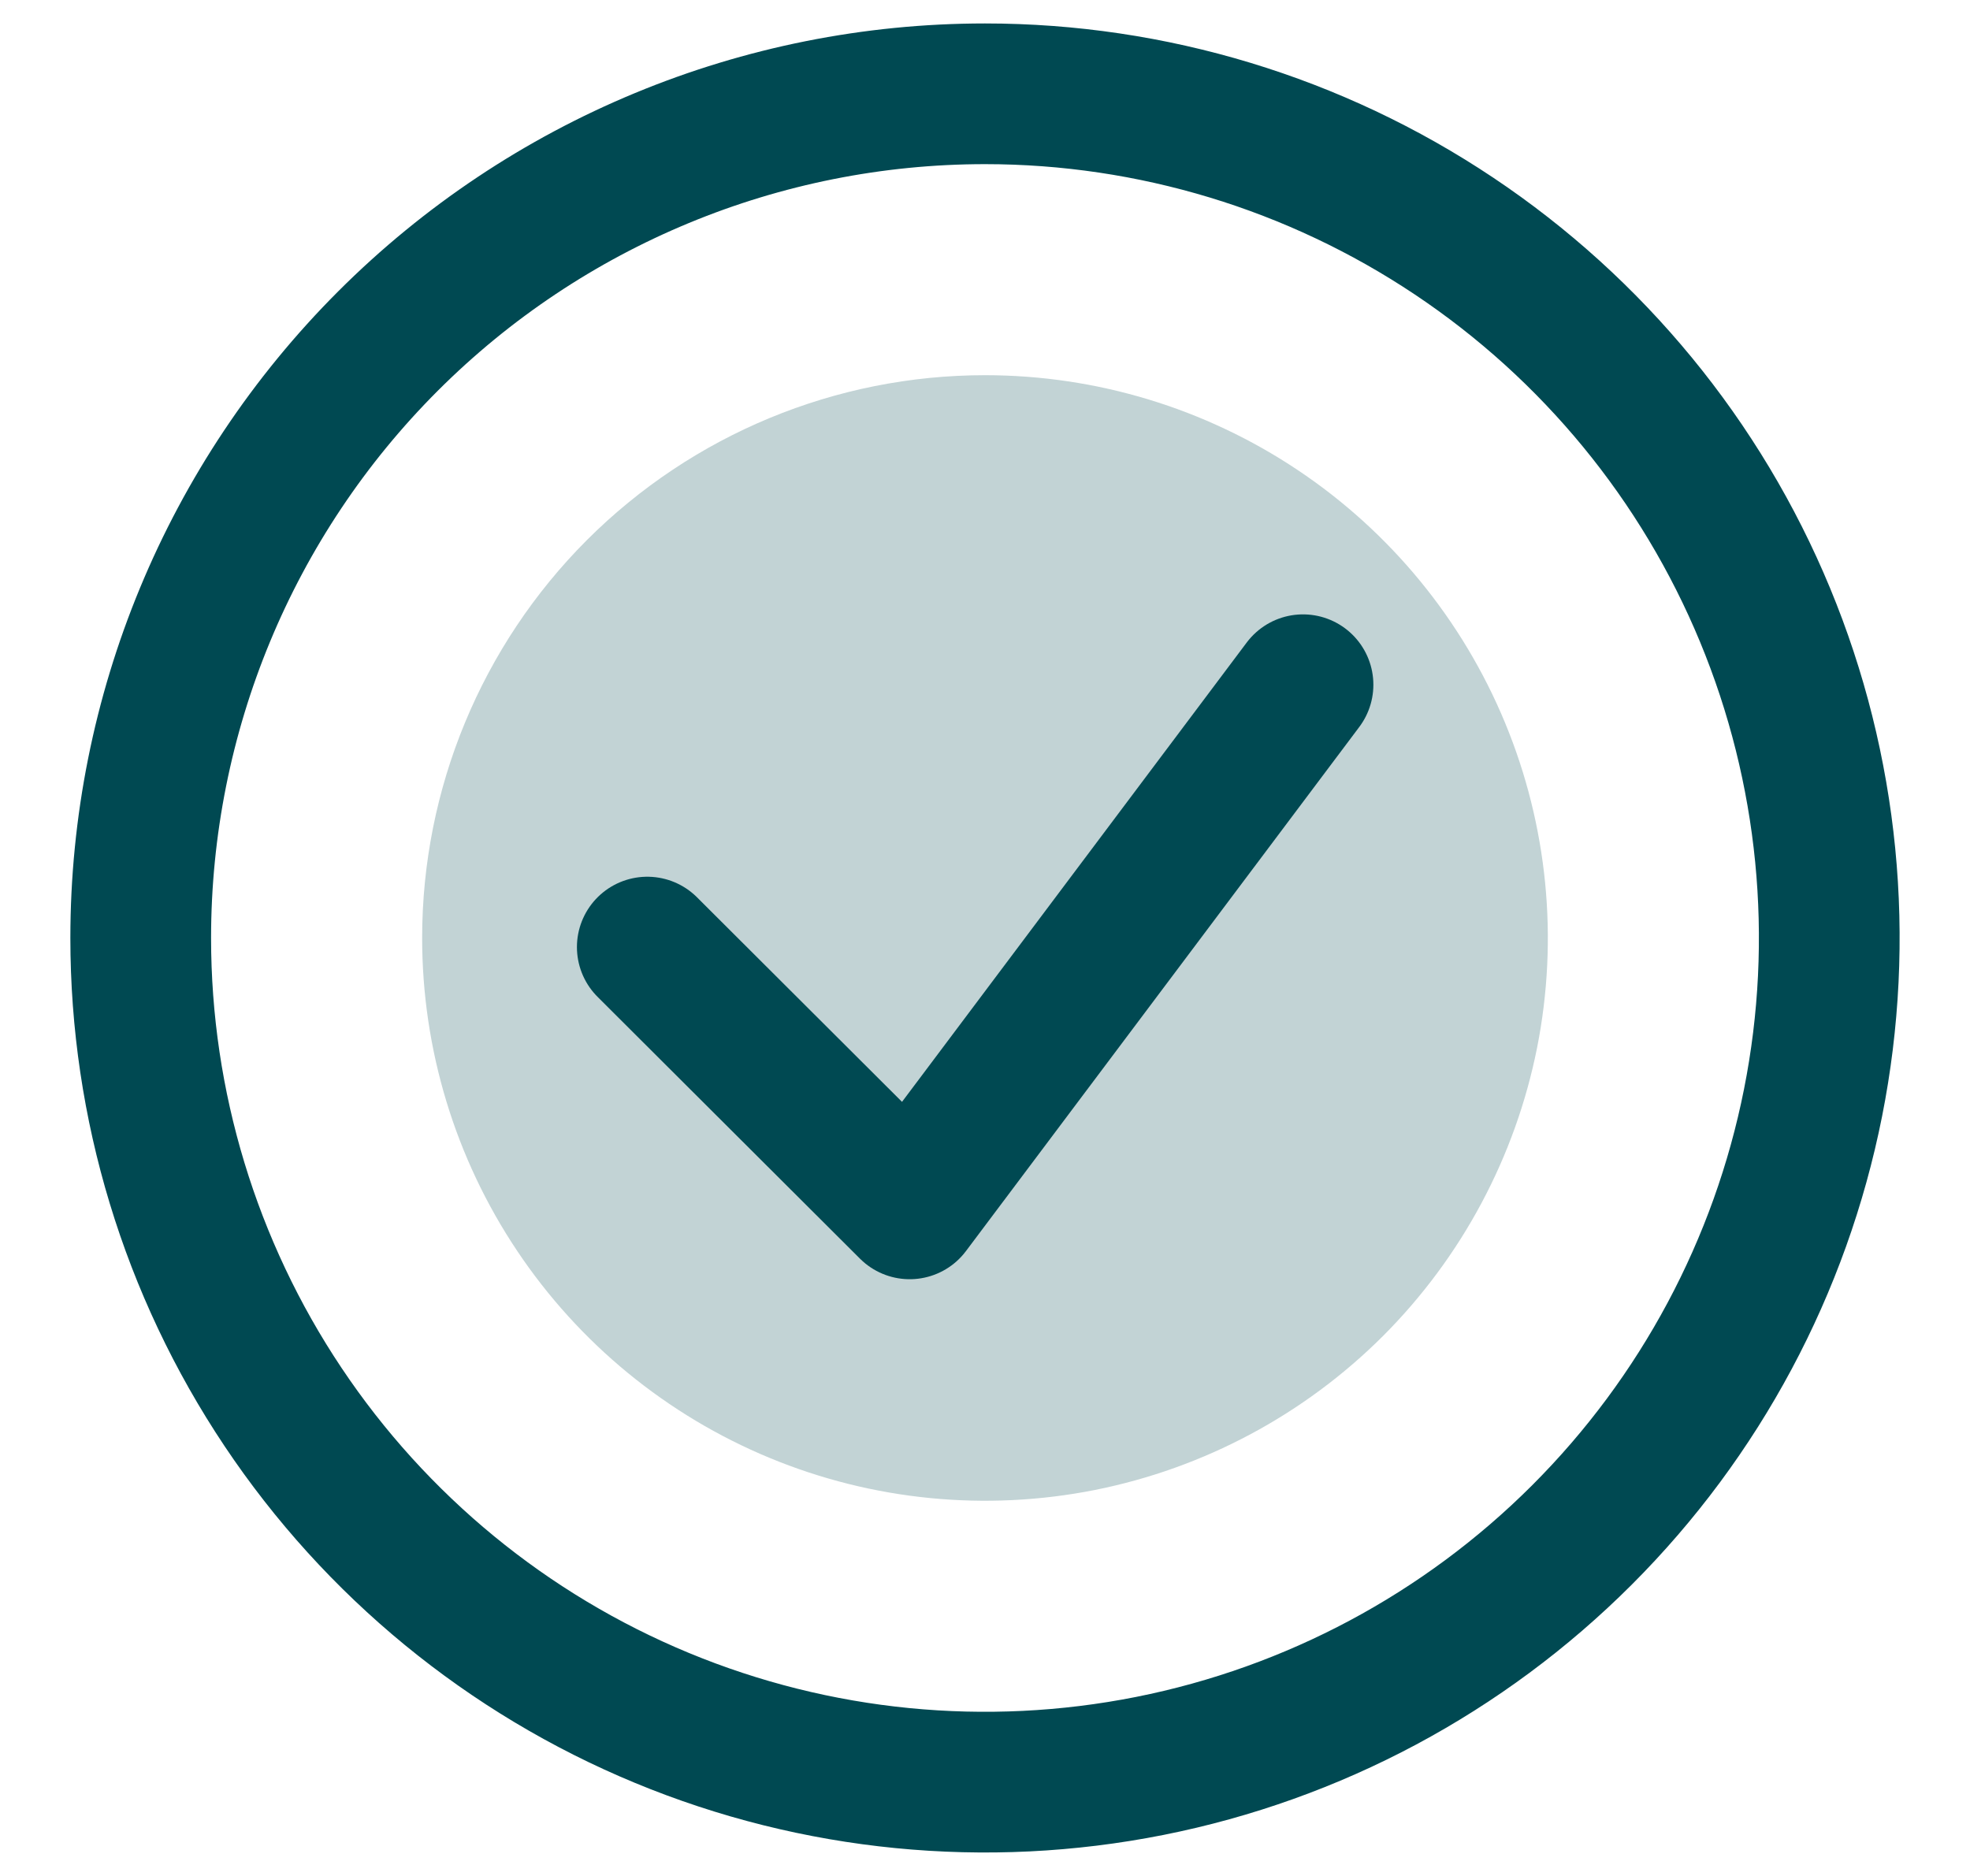
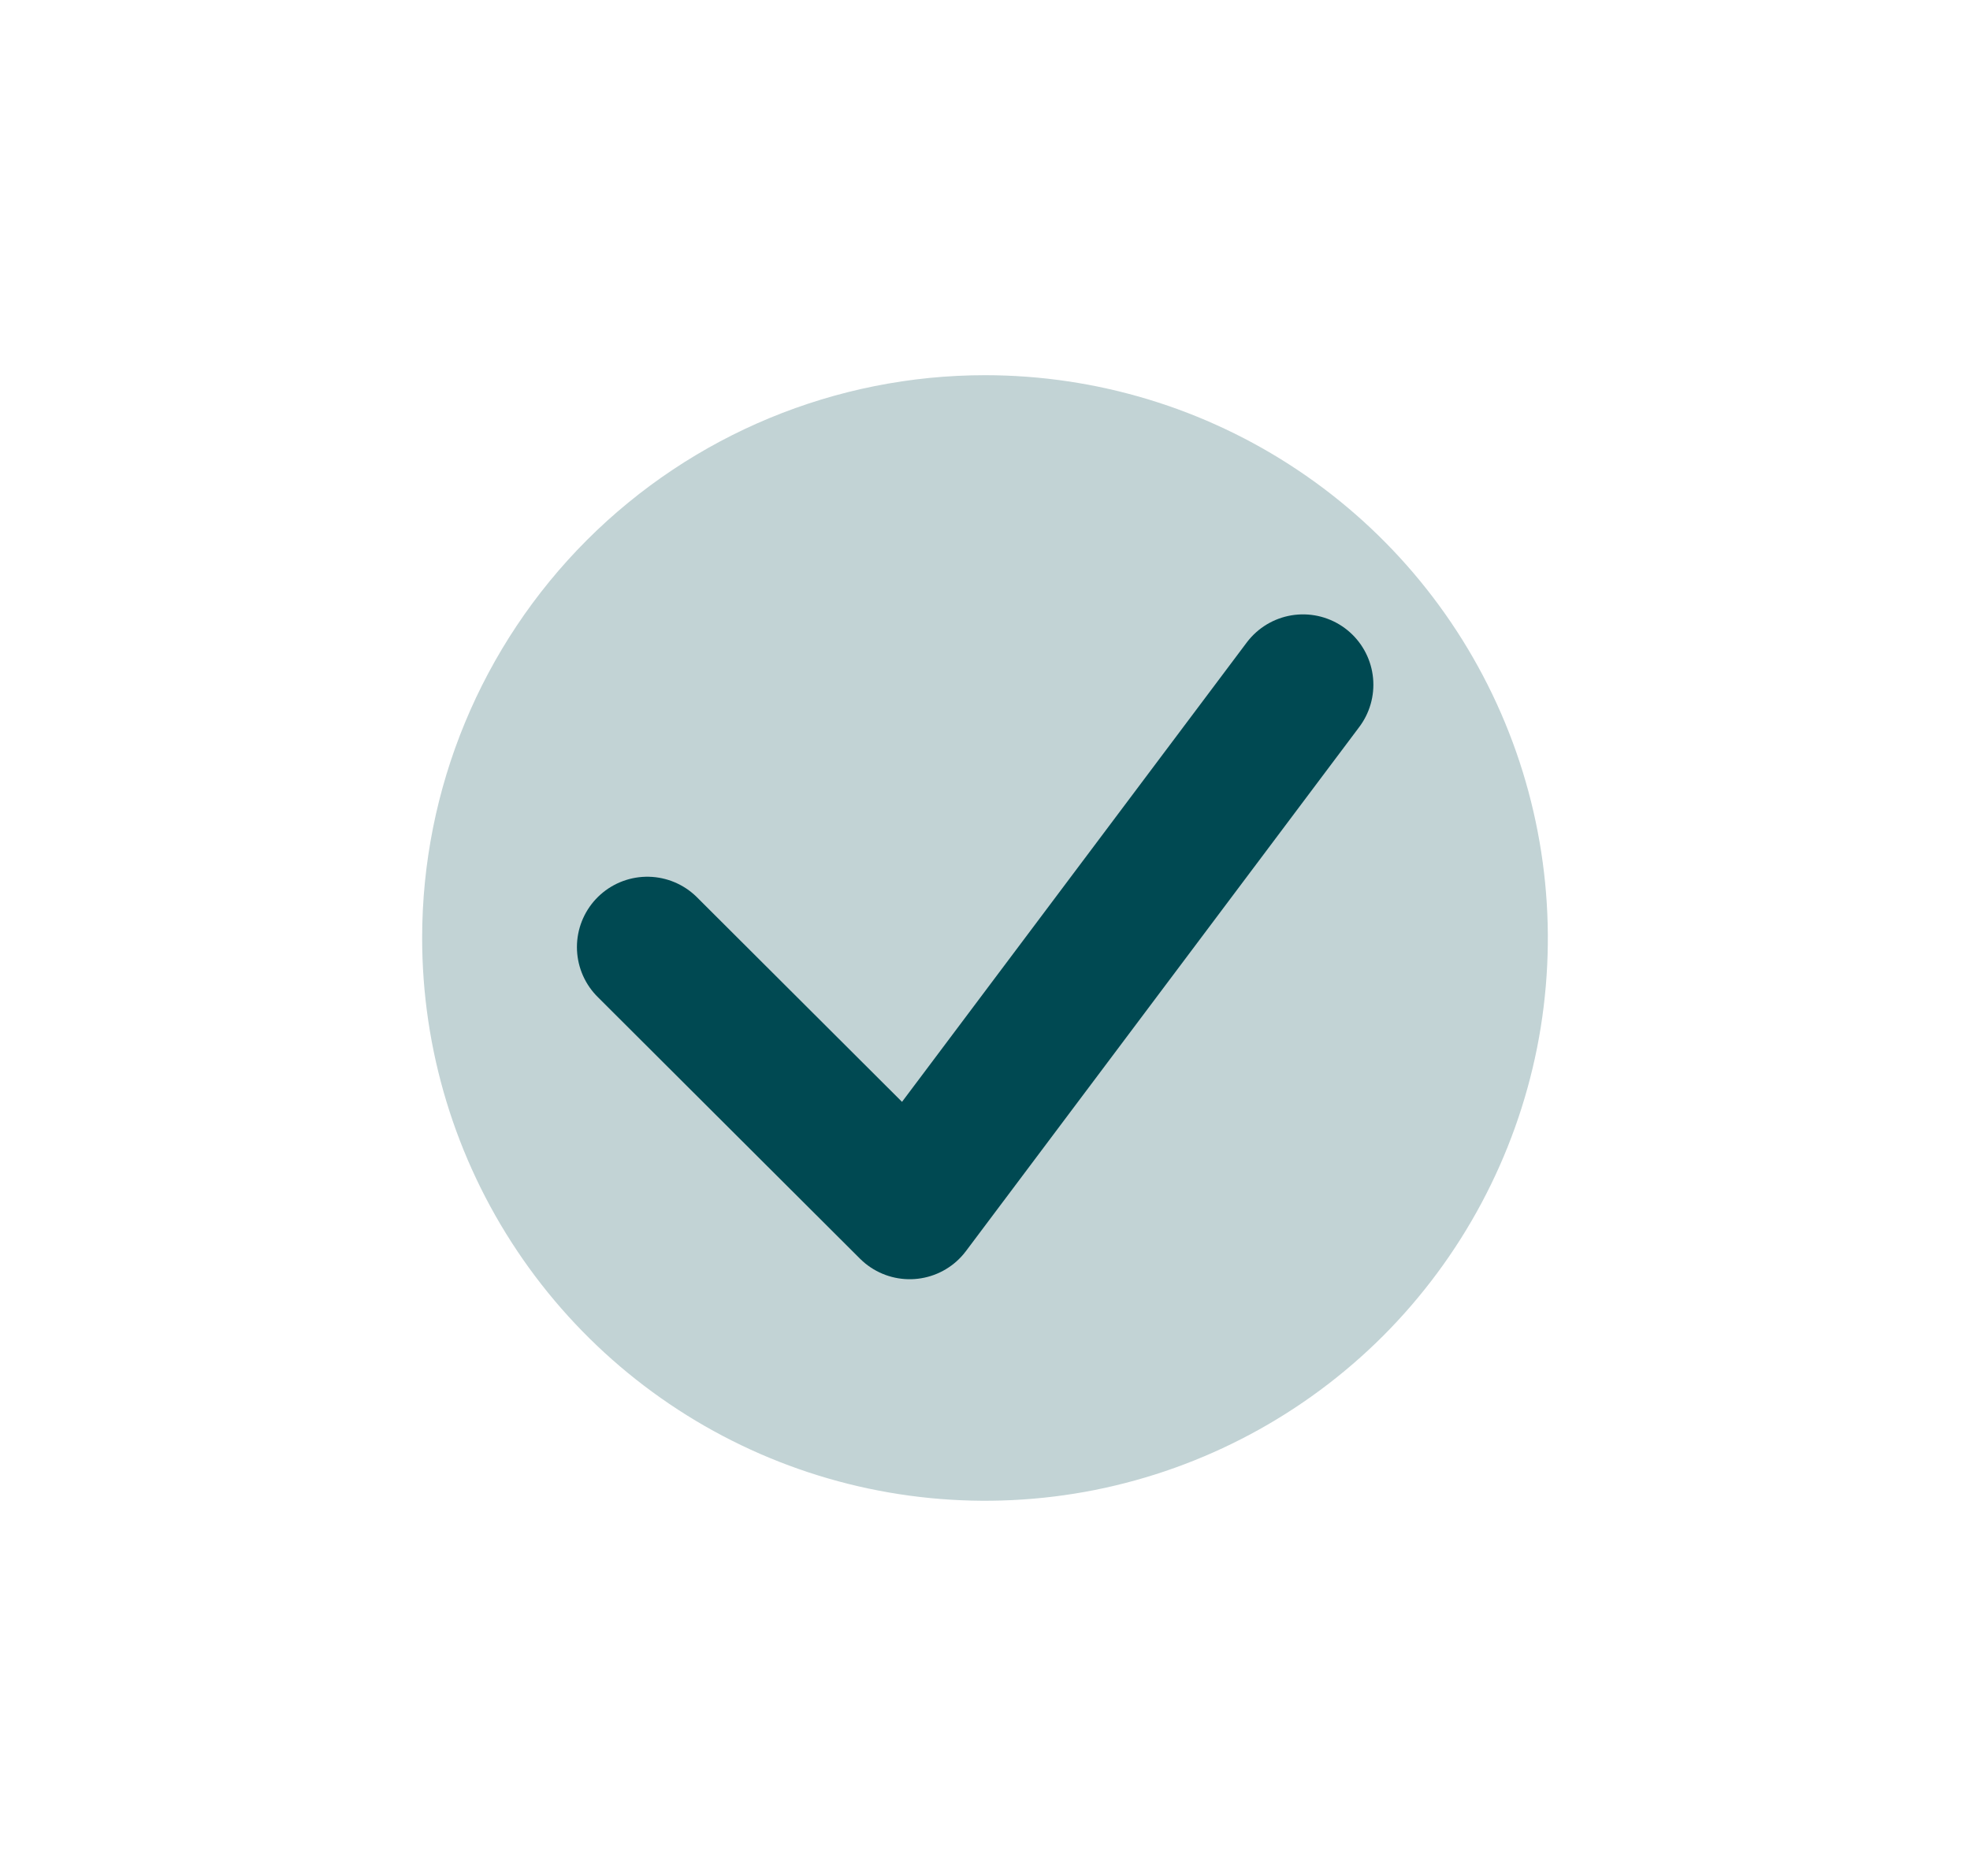
<svg xmlns="http://www.w3.org/2000/svg" width="21" height="20" viewBox="0 0 21 20" fill="none">
  <g id="Group 37">
-     <path id="Vector" d="M1.5 10C1.5 11.78 2.028 13.52 3.017 15C4.006 16.48 5.411 17.634 7.056 18.315C8.7 18.996 10.51 19.174 12.256 18.827C14.002 18.48 15.605 17.623 16.864 16.364C18.123 15.105 18.98 13.502 19.327 11.756C19.674 10.01 19.496 8.2 18.815 6.556C18.134 4.911 16.98 3.506 15.5 2.517C14.02 1.528 12.28 1 10.5 1C8.113 1 5.824 1.948 4.136 3.636C2.448 5.324 1.5 7.613 1.5 10Z" stroke="#004952" stroke-width="1.5" stroke-linecap="round" stroke-linejoin="round" />
    <path id="Vector_2" d="M4.5 10C4.5 11.187 4.852 12.347 5.511 13.333C6.17 14.32 7.108 15.089 8.204 15.543C9.3 15.997 10.507 16.116 11.671 15.885C12.834 15.653 13.903 15.082 14.743 14.243C15.582 13.403 16.153 12.334 16.385 11.171C16.616 10.007 16.497 8.8 16.043 7.704C15.589 6.608 14.82 5.67 13.833 5.011C12.847 4.352 11.687 4 10.5 4C8.909 4 7.383 4.632 6.257 5.757C5.132 6.883 4.5 8.409 4.5 10Z" fill="#004952" fill-opacity="0.24" />
    <path id="Vector_3" d="M13.89 7.3L9.697 12.888L6.9 10.097" stroke="#004952" stroke-width="1.5" stroke-linecap="round" stroke-linejoin="round" />
  </g>
</svg>